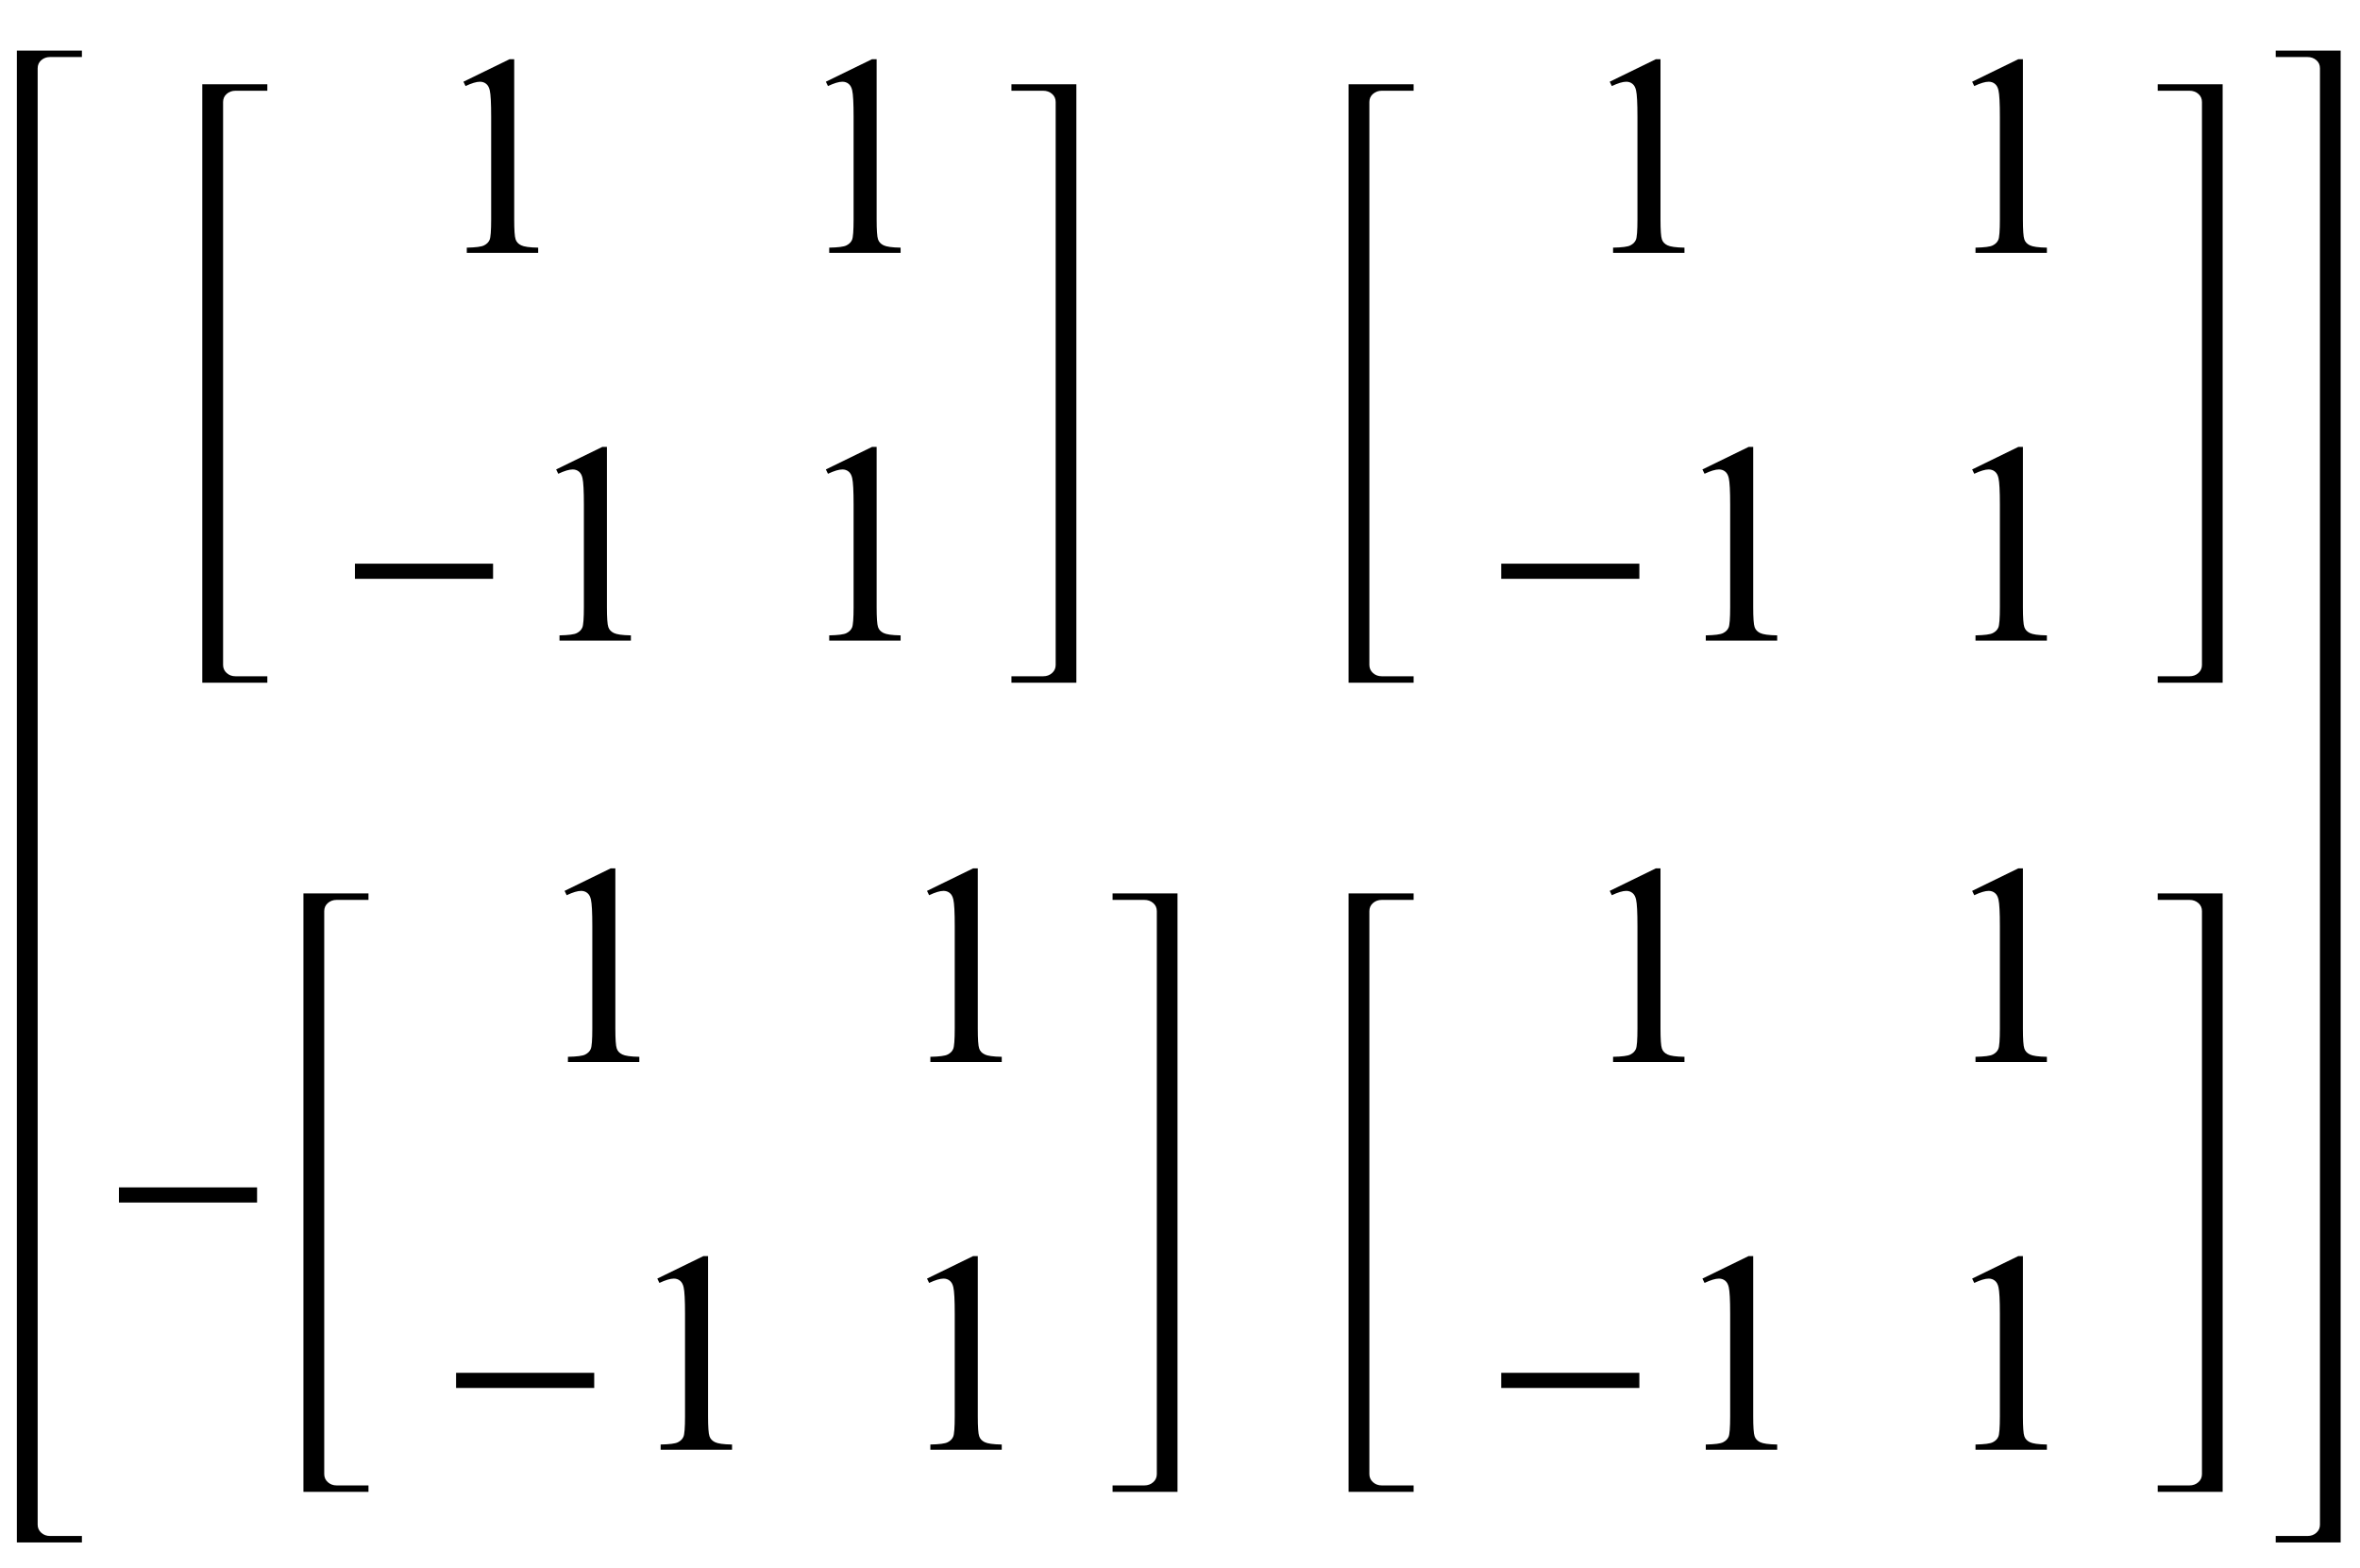
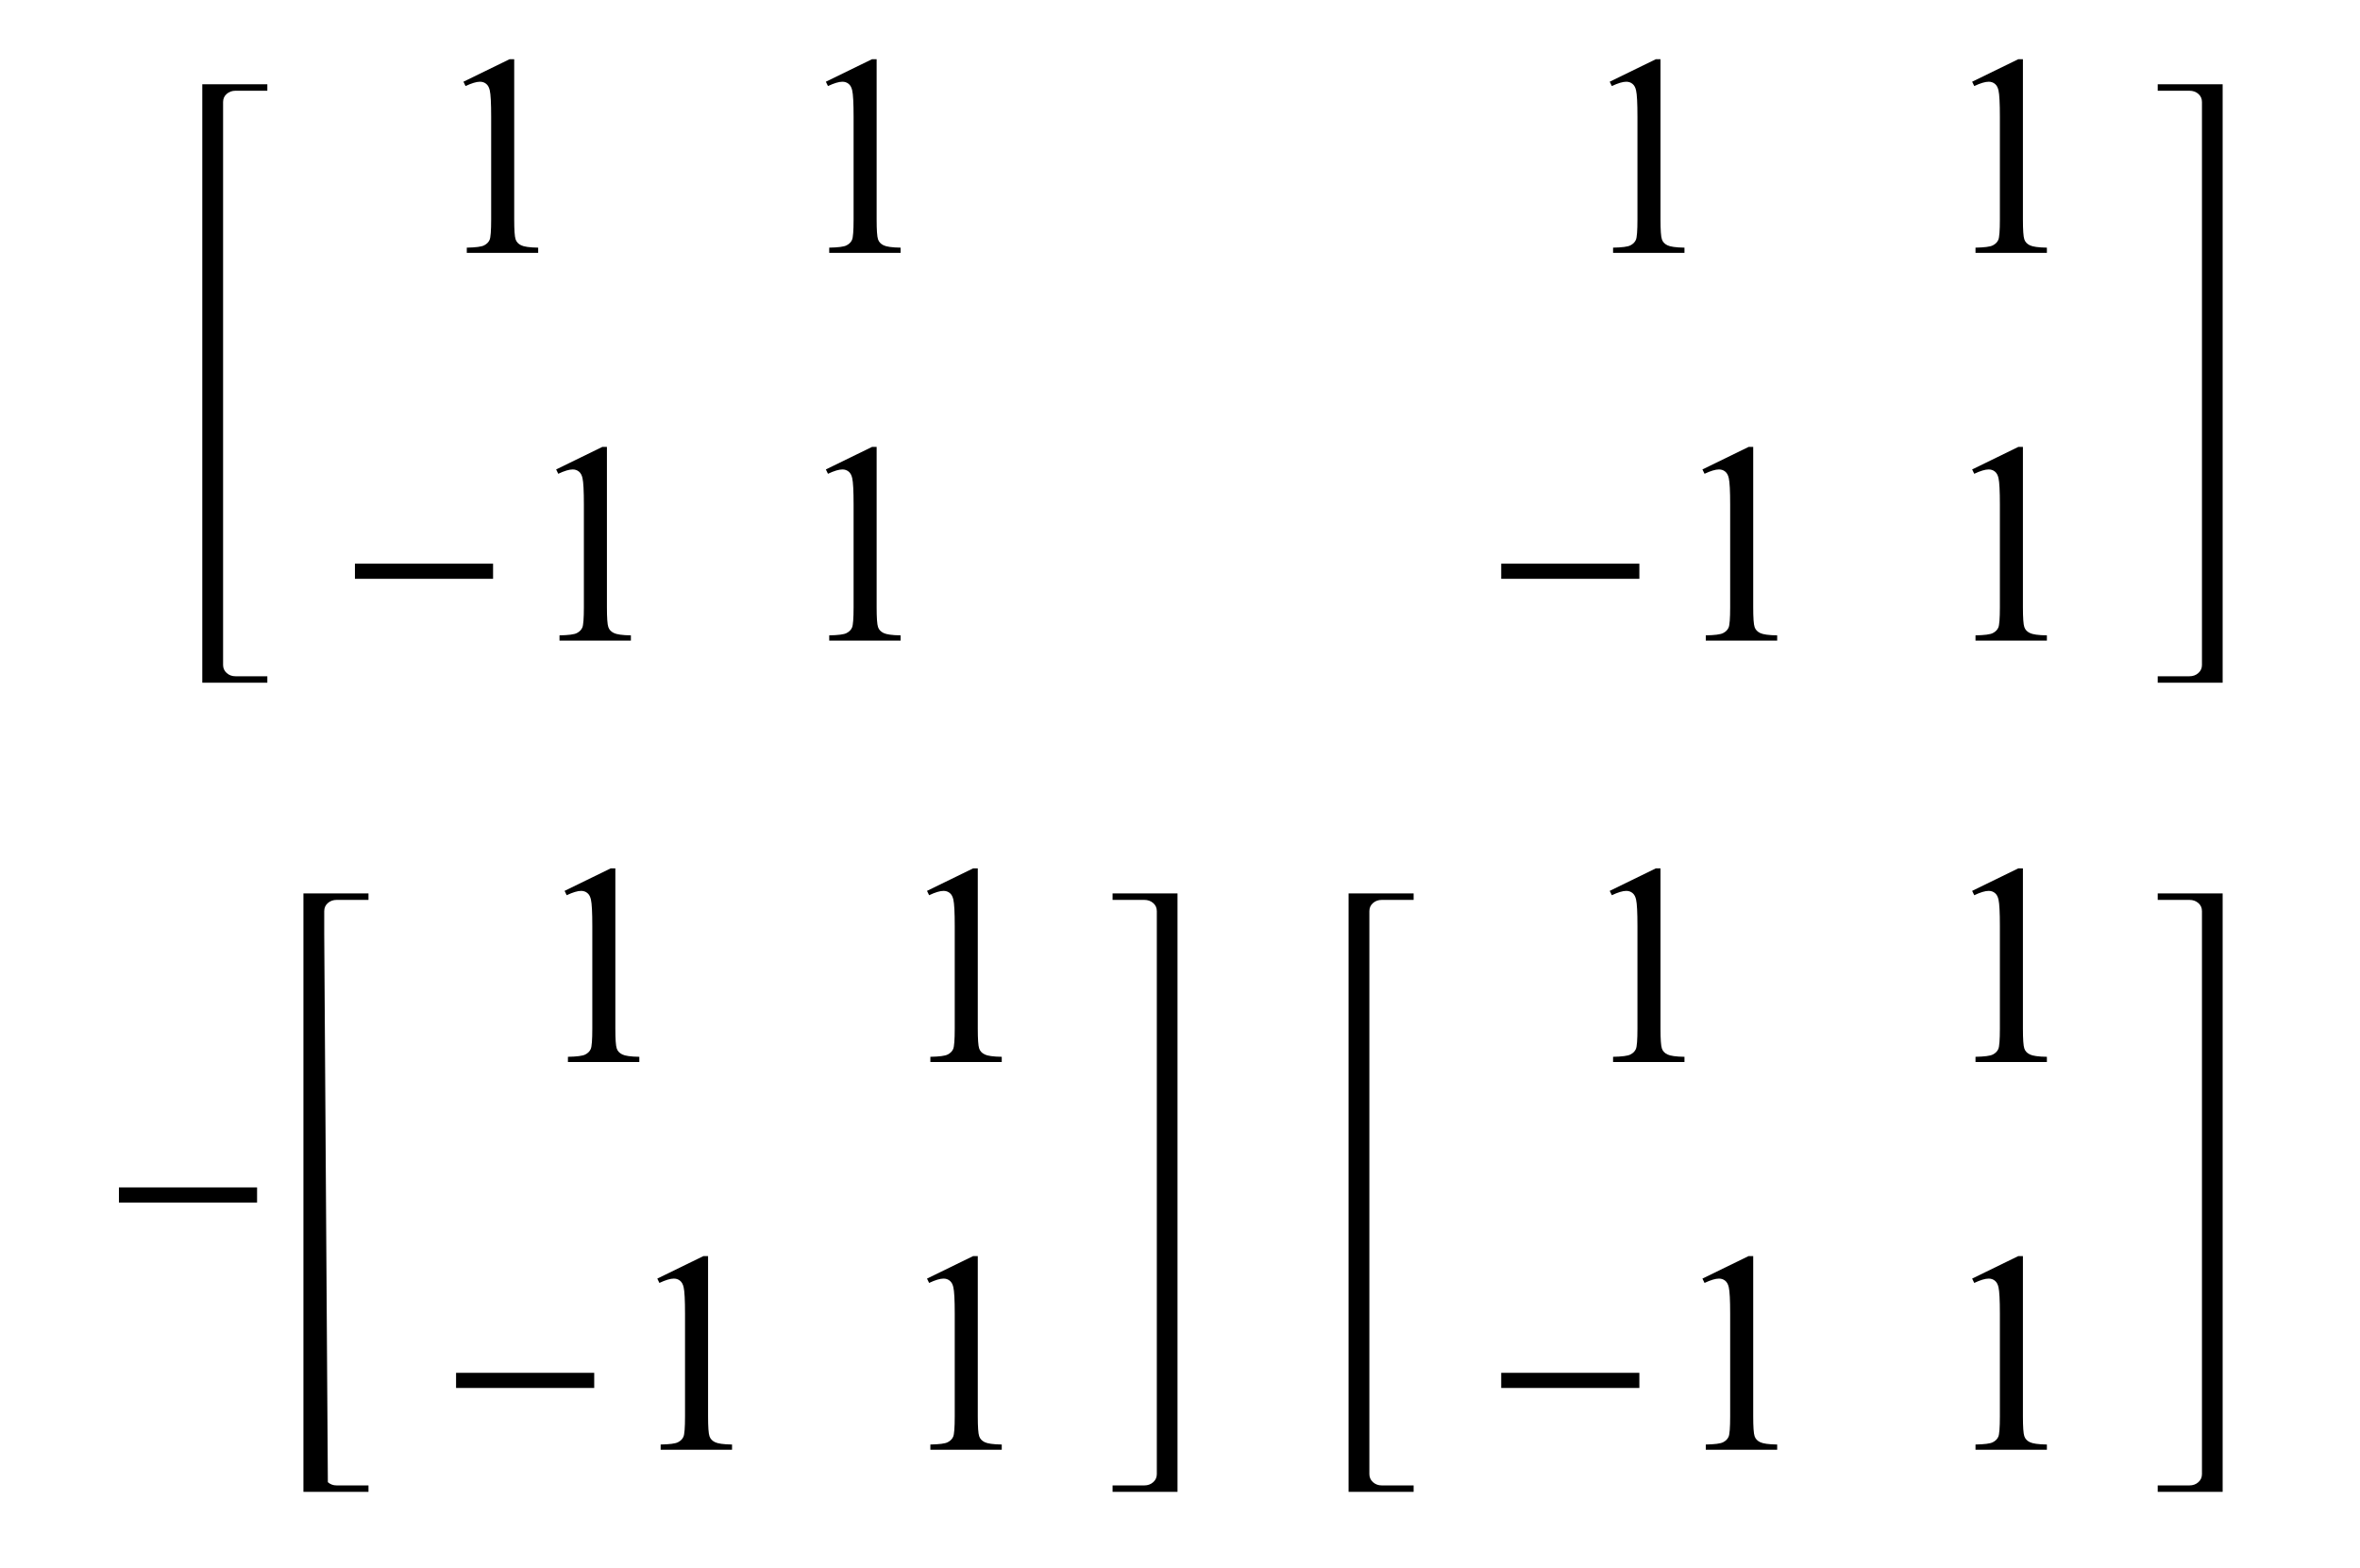
<svg xmlns="http://www.w3.org/2000/svg" xmlns:xlink="http://www.w3.org/1999/xlink" viewBox="0 0 140 93" version="1.1">
  <defs>
    <g>
      <symbol overflow="visible" id="glyph0-0">
        <path style="stroke:none;" d="M 2.359 0 L 2.359 -10.625 L 10.859 -10.625 L 10.859 0 Z M 2.625 -0.266 L 10.594 -0.266 L 10.594 -10.359 L 2.625 -10.359 Z M 2.625 -0.266 " />
      </symbol>
      <symbol overflow="visible" id="glyph0-1">
        <path style="stroke:none;" d="M 1.992 -10.152 L 4.73 -11.488 L 5.004 -11.488 L 5.004 -1.984 C 5.004 -1.352 5.031 -0.961 5.086 -0.805 C 5.137 -0.648 5.246 -0.531 5.414 -0.449 C 5.578 -0.367 5.914 -0.316 6.426 -0.309 L 6.426 0 L 2.191 0 L 2.191 -0.309 C 2.723 -0.32 3.066 -0.363 3.219 -0.445 C 3.375 -0.523 3.484 -0.633 3.543 -0.77 C 3.605 -0.902 3.637 -1.309 3.637 -1.984 L 3.637 -8.059 C 3.637 -8.879 3.609 -9.406 3.555 -9.637 C 3.516 -9.812 3.445 -9.945 3.34 -10.027 C 3.238 -10.109 3.117 -10.152 2.973 -10.152 C 2.766 -10.152 2.48 -10.066 2.117 -9.895 Z M 1.992 -10.152 " />
      </symbol>
      <symbol overflow="visible" id="glyph1-0">
-         <path style="stroke:none;" d="M 1 0 L 1 -12.797 L 7 -12.797 L 7 0 Z M 2 -1 L 6 -1 L 6 -11.797 L 2 -11.797 Z M 2 -1 " />
-       </symbol>
+         </symbol>
      <symbol overflow="visible" id="glyph1-1">
        <path style="stroke:none;" d="M 9.25 -3.664 L 1.055 -3.664 L 1.055 -4.562 L 9.25 -4.562 Z M 9.25 -3.664 " />
      </symbol>
    </g>
  </defs>
  <g id="surface432166">
-     <path style=" stroke:none;fill-rule:nonzero;fill:rgb(0%,0%,0%);fill-opacity:1;" d="M 2.234 5.414 L 2.234 4.055 C 2.234 3.855 2.305 3.695 2.449 3.57 C 2.594 3.445 2.766 3.383 2.969 3.383 L 4.859 3.383 L 4.859 3 L 1 3 L 1 91.5 L 4.859 91.5 L 4.859 91.117 L 2.969 91.117 C 2.766 91.117 2.594 91.055 2.449 90.926 C 2.305 90.797 2.234 90.637 2.234 90.445 Z M 2.234 5.414 " />
    <path style=" stroke:none;fill-rule:nonzero;fill:rgb(0%,0%,0%);fill-opacity:1;" d="M 13.234 7.414 L 13.234 6.055 C 13.234 5.855 13.305 5.695 13.449 5.57 C 13.594 5.445 13.766 5.383 13.969 5.383 L 15.859 5.383 L 15.859 5 L 12 5 L 12 40.5 L 15.859 40.5 L 15.859 40.117 L 13.969 40.117 C 13.766 40.117 13.594 40.055 13.449 39.926 C 13.305 39.797 13.234 39.637 13.234 39.445 Z M 13.234 7.414 " />
    <g style="fill:rgb(0%,0%,0%);fill-opacity:1;">
      <use xlink:href="#glyph0-1" x="25.5" y="15" />
    </g>
    <g style="fill:rgb(0%,0%,0%);fill-opacity:1;">
      <use xlink:href="#glyph0-1" x="47" y="15" />
    </g>
    <g style="fill:rgb(0%,0%,0%);fill-opacity:1;">
      <use xlink:href="#glyph1-1" x="20" y="38" />
    </g>
    <g style="fill:rgb(0%,0%,0%);fill-opacity:1;">
      <use xlink:href="#glyph0-1" x="31" y="38" />
    </g>
    <g style="fill:rgb(0%,0%,0%);fill-opacity:1;">
      <use xlink:href="#glyph0-1" x="47" y="38" />
    </g>
-     <path style=" stroke:none;fill-rule:nonzero;fill:rgb(0%,0%,0%);fill-opacity:1;" d="M 63.852 7.414 L 63.852 5 L 60 5 L 60 5.383 L 61.883 5.383 C 62.09 5.383 62.266 5.445 62.41 5.57 C 62.555 5.695 62.625 5.855 62.625 6.055 L 62.625 39.445 C 62.625 39.637 62.555 39.797 62.41 39.926 C 62.266 40.055 62.09 40.117 61.883 40.117 L 60 40.117 L 60 40.5 L 63.852 40.5 Z M 63.852 7.414 " />
-     <path style=" stroke:none;fill-rule:nonzero;fill:rgb(0%,0%,0%);fill-opacity:1;" d="M 81.234 7.414 L 81.234 6.055 C 81.234 5.855 81.305 5.695 81.449 5.57 C 81.594 5.445 81.766 5.383 81.969 5.383 L 83.859 5.383 L 83.859 5 L 80 5 L 80 40.5 L 83.859 40.5 L 83.859 40.117 L 81.969 40.117 C 81.766 40.117 81.594 40.055 81.449 39.926 C 81.305 39.797 81.234 39.637 81.234 39.445 Z M 81.234 7.414 " />
    <g style="fill:rgb(0%,0%,0%);fill-opacity:1;">
      <use xlink:href="#glyph0-1" x="93.5" y="15" />
    </g>
    <g style="fill:rgb(0%,0%,0%);fill-opacity:1;">
      <use xlink:href="#glyph0-1" x="115" y="15" />
    </g>
    <g style="fill:rgb(0%,0%,0%);fill-opacity:1;">
      <use xlink:href="#glyph1-1" x="88" y="38" />
    </g>
    <g style="fill:rgb(0%,0%,0%);fill-opacity:1;">
      <use xlink:href="#glyph0-1" x="99" y="38" />
    </g>
    <g style="fill:rgb(0%,0%,0%);fill-opacity:1;">
      <use xlink:href="#glyph0-1" x="115" y="38" />
    </g>
    <path style=" stroke:none;fill-rule:nonzero;fill:rgb(0%,0%,0%);fill-opacity:1;" d="M 131.852 7.414 L 131.852 5 L 128 5 L 128 5.383 L 129.883 5.383 C 130.09 5.383 130.266 5.445 130.41 5.57 C 130.555 5.695 130.625 5.855 130.625 6.055 L 130.625 39.445 C 130.625 39.637 130.555 39.797 130.41 39.926 C 130.266 40.055 130.09 40.117 129.883 40.117 L 128 40.117 L 128 40.5 L 131.852 40.5 Z M 131.852 7.414 " />
    <g style="fill:rgb(0%,0%,0%);fill-opacity:1;">
      <use xlink:href="#glyph1-1" x="6" y="75" />
    </g>
-     <path style=" stroke:none;fill-rule:nonzero;fill:rgb(0%,0%,0%);fill-opacity:1;" d="M 19.234 55.414 L 19.234 54.055 C 19.234 53.855 19.305 53.695 19.449 53.57 C 19.594 53.445 19.766 53.383 19.969 53.383 L 21.859 53.383 L 21.859 53 L 18 53 L 18 88.5 L 21.859 88.5 L 21.859 88.117 L 19.969 88.117 C 19.766 88.117 19.594 88.055 19.449 87.926 C 19.305 87.797 19.234 87.637 19.234 87.445 Z M 19.234 55.414 " />
+     <path style=" stroke:none;fill-rule:nonzero;fill:rgb(0%,0%,0%);fill-opacity:1;" d="M 19.234 55.414 L 19.234 54.055 C 19.234 53.855 19.305 53.695 19.449 53.57 C 19.594 53.445 19.766 53.383 19.969 53.383 L 21.859 53.383 L 21.859 53 L 18 53 L 18 88.5 L 21.859 88.5 L 21.859 88.117 L 19.969 88.117 C 19.766 88.117 19.594 88.055 19.449 87.926 Z M 19.234 55.414 " />
    <g style="fill:rgb(0%,0%,0%);fill-opacity:1;">
      <use xlink:href="#glyph0-1" x="31.5" y="63" />
    </g>
    <g style="fill:rgb(0%,0%,0%);fill-opacity:1;">
      <use xlink:href="#glyph0-1" x="53" y="63" />
    </g>
    <g style="fill:rgb(0%,0%,0%);fill-opacity:1;">
      <use xlink:href="#glyph1-1" x="26" y="86" />
    </g>
    <g style="fill:rgb(0%,0%,0%);fill-opacity:1;">
      <use xlink:href="#glyph0-1" x="37" y="86" />
    </g>
    <g style="fill:rgb(0%,0%,0%);fill-opacity:1;">
      <use xlink:href="#glyph0-1" x="53" y="86" />
    </g>
    <path style=" stroke:none;fill-rule:nonzero;fill:rgb(0%,0%,0%);fill-opacity:1;" d="M 69.852 55.414 L 69.852 53 L 66 53 L 66 53.383 L 67.883 53.383 C 68.09 53.383 68.266 53.445 68.41 53.57 C 68.555 53.695 68.625 53.855 68.625 54.055 L 68.625 87.445 C 68.625 87.637 68.555 87.797 68.41 87.926 C 68.266 88.055 68.09 88.117 67.883 88.117 L 66 88.117 L 66 88.5 L 69.852 88.5 Z M 69.852 55.414 " />
    <path style=" stroke:none;fill-rule:nonzero;fill:rgb(0%,0%,0%);fill-opacity:1;" d="M 81.234 55.414 L 81.234 54.055 C 81.234 53.855 81.305 53.695 81.449 53.57 C 81.594 53.445 81.766 53.383 81.969 53.383 L 83.859 53.383 L 83.859 53 L 80 53 L 80 88.5 L 83.859 88.5 L 83.859 88.117 L 81.969 88.117 C 81.766 88.117 81.594 88.055 81.449 87.926 C 81.305 87.797 81.234 87.637 81.234 87.445 Z M 81.234 55.414 " />
    <g style="fill:rgb(0%,0%,0%);fill-opacity:1;">
      <use xlink:href="#glyph0-1" x="93.5" y="63" />
    </g>
    <g style="fill:rgb(0%,0%,0%);fill-opacity:1;">
      <use xlink:href="#glyph0-1" x="115" y="63" />
    </g>
    <g style="fill:rgb(0%,0%,0%);fill-opacity:1;">
      <use xlink:href="#glyph1-1" x="88" y="86" />
    </g>
    <g style="fill:rgb(0%,0%,0%);fill-opacity:1;">
      <use xlink:href="#glyph0-1" x="99" y="86" />
    </g>
    <g style="fill:rgb(0%,0%,0%);fill-opacity:1;">
      <use xlink:href="#glyph0-1" x="115" y="86" />
    </g>
    <path style=" stroke:none;fill-rule:nonzero;fill:rgb(0%,0%,0%);fill-opacity:1;" d="M 131.852 55.414 L 131.852 53 L 128 53 L 128 53.383 L 129.883 53.383 C 130.09 53.383 130.266 53.445 130.41 53.57 C 130.555 53.695 130.625 53.855 130.625 54.055 L 130.625 87.445 C 130.625 87.637 130.555 87.797 130.41 87.926 C 130.266 88.055 130.09 88.117 129.883 88.117 L 128 88.117 L 128 88.5 L 131.852 88.5 Z M 131.852 55.414 " />
-     <path style=" stroke:none;fill-rule:nonzero;fill:rgb(0%,0%,0%);fill-opacity:1;" d="M 138.852 5.414 L 138.852 3 L 135 3 L 135 3.383 L 136.883 3.383 C 137.09 3.383 137.266 3.445 137.41 3.57 C 137.555 3.695 137.625 3.855 137.625 4.055 L 137.625 90.445 C 137.625 90.637 137.555 90.797 137.41 90.926 C 137.266 91.055 137.09 91.117 136.883 91.117 L 135 91.117 L 135 91.5 L 138.852 91.5 Z M 138.852 5.414 " />
  </g>
</svg>